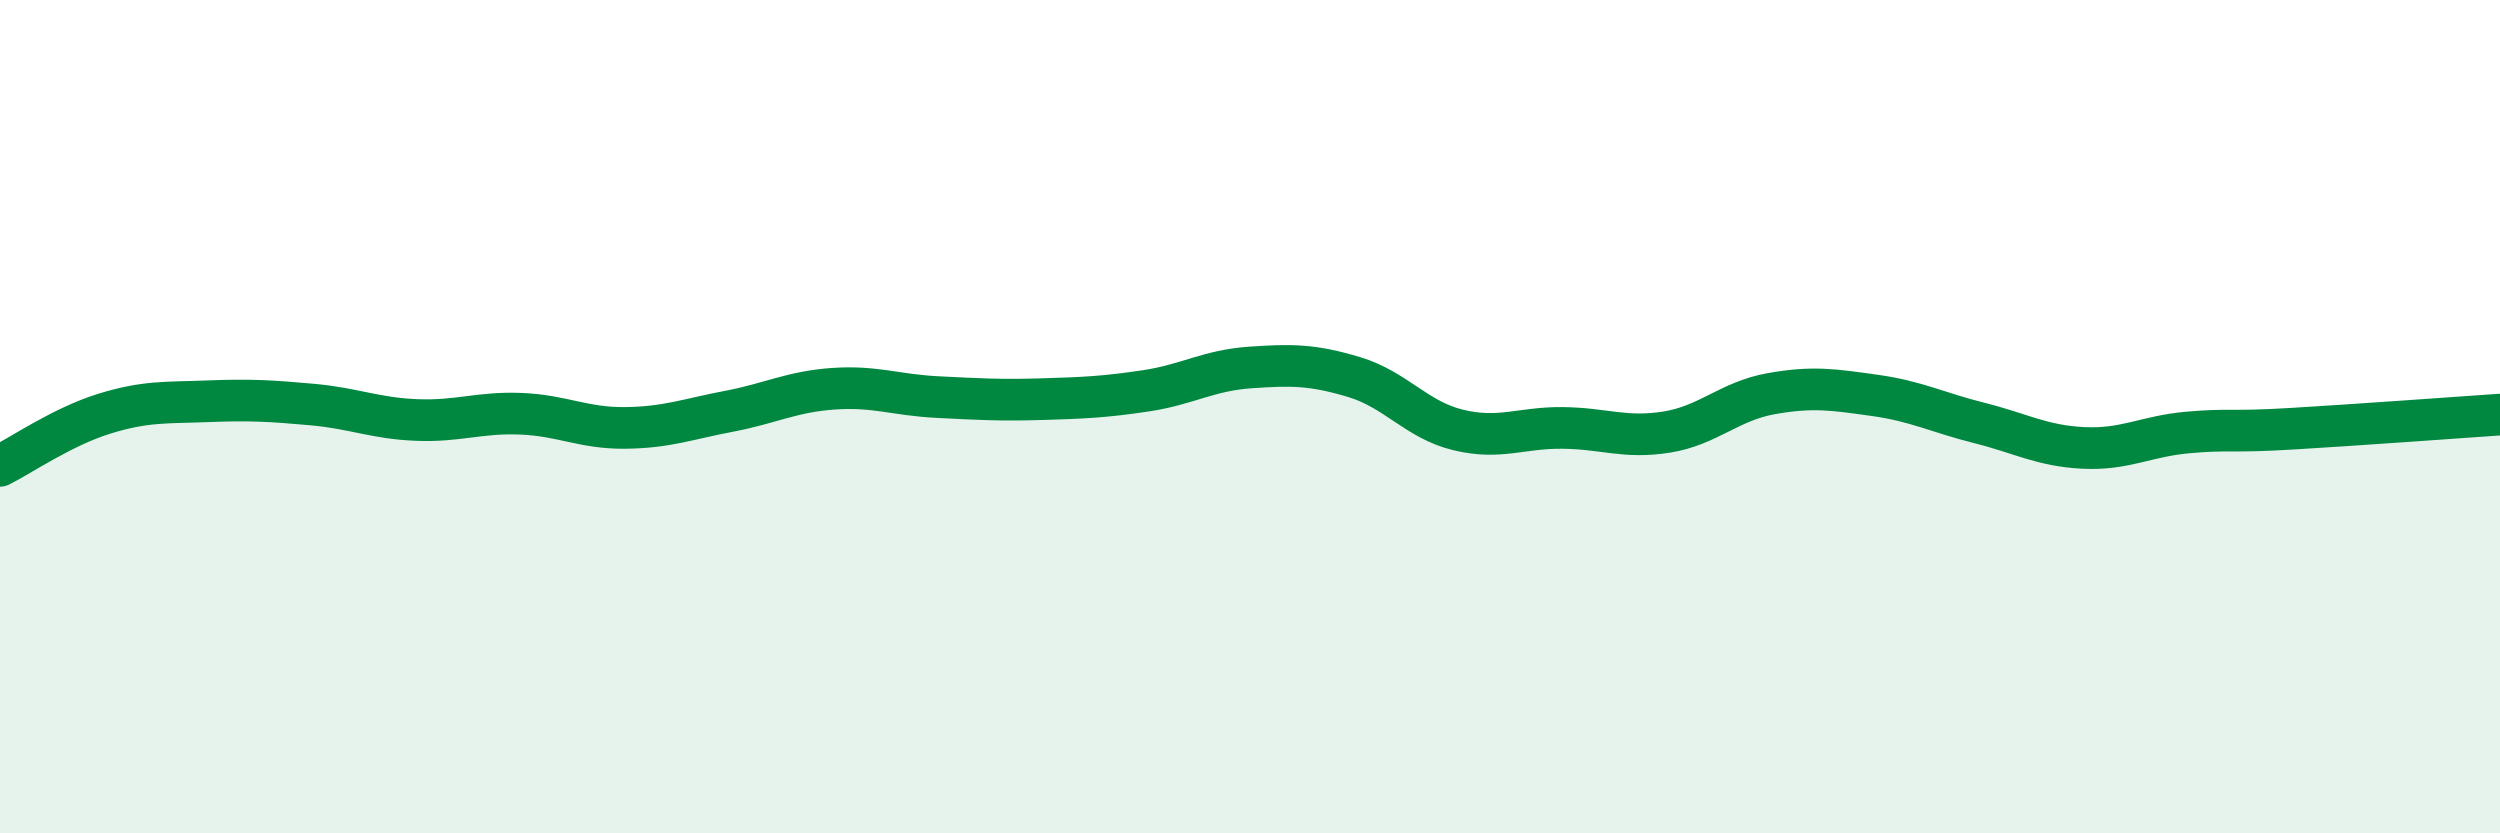
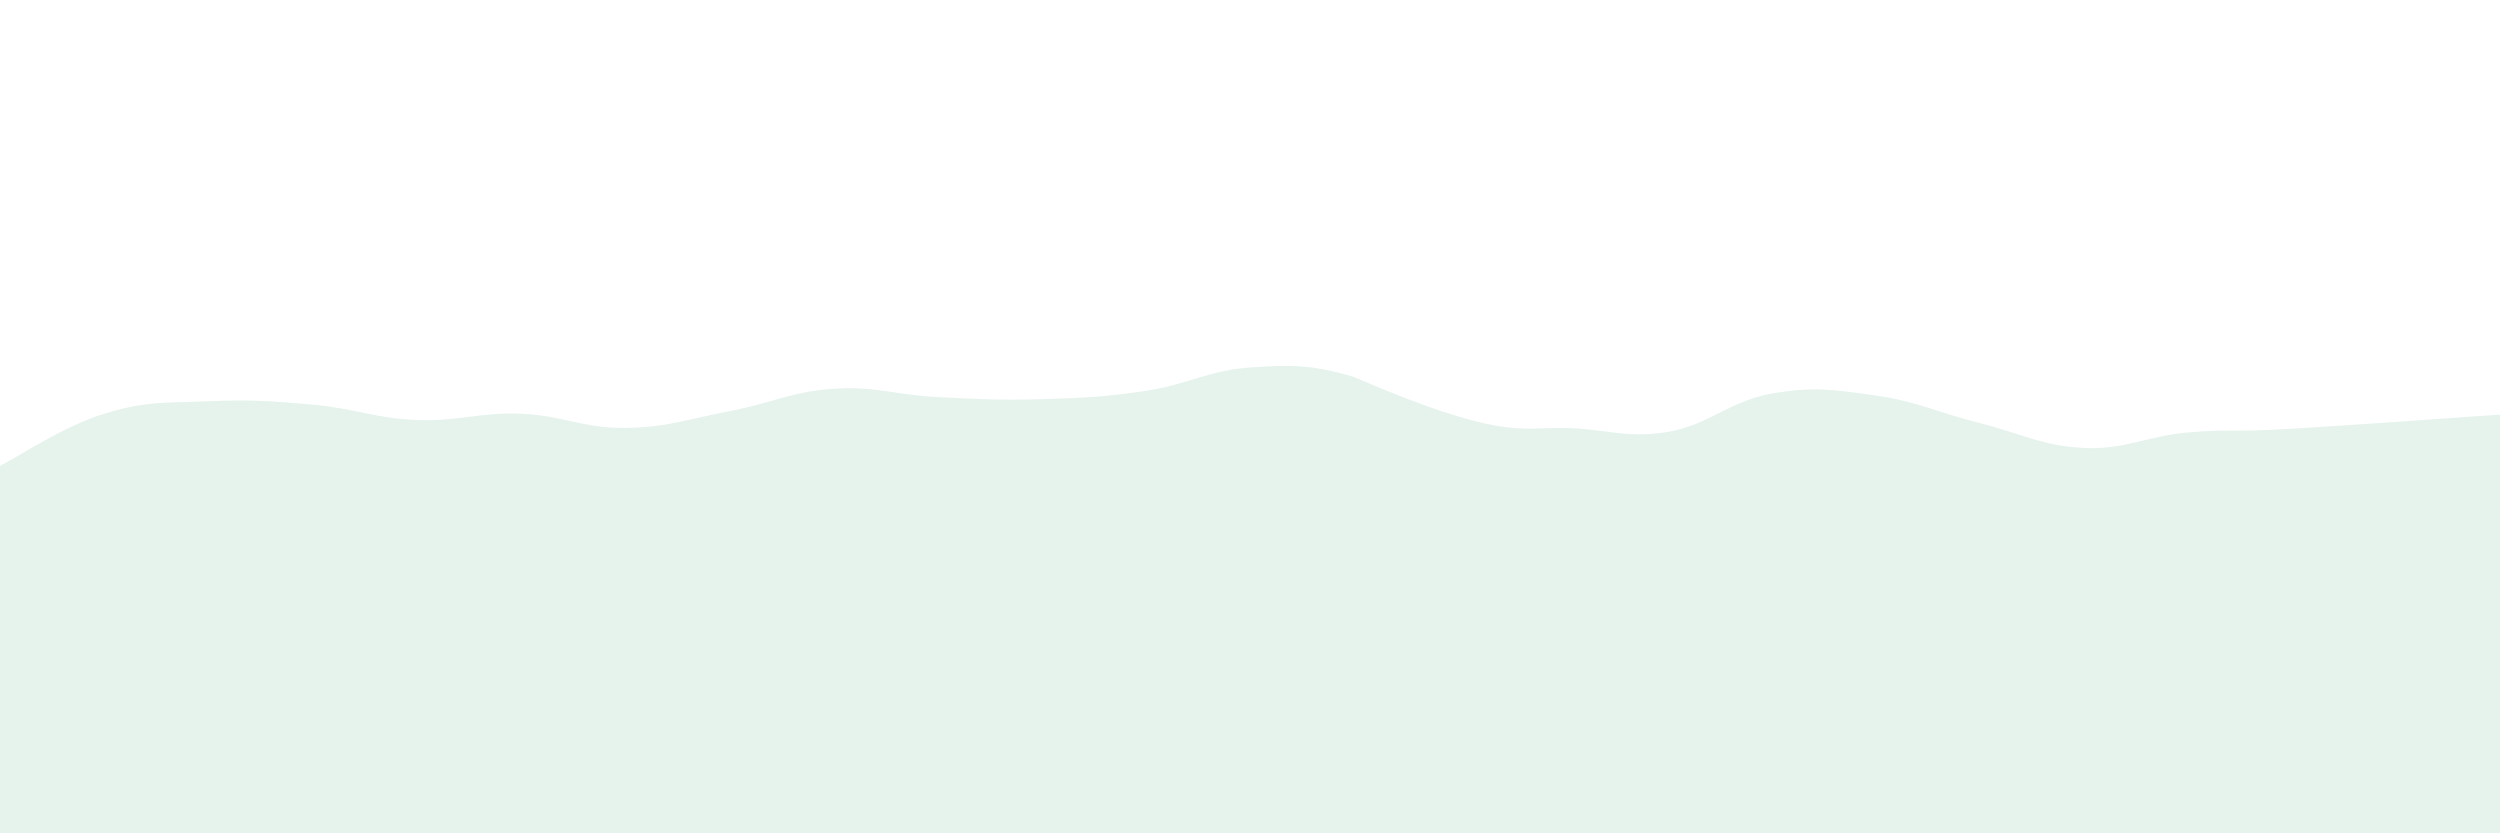
<svg xmlns="http://www.w3.org/2000/svg" width="60" height="20" viewBox="0 0 60 20">
-   <path d="M 0,11.18 C 0.5,10.93 1.5,10.24 2.5,9.93 C 3.5,9.62 4,9.67 5,9.63 C 6,9.59 6.5,9.62 7.5,9.71 C 8.5,9.8 9,10.04 10,10.08 C 11,10.12 11.5,9.89 12.5,9.93 C 13.5,9.97 14,10.28 15,10.27 C 16,10.26 16.5,10.06 17.5,9.87 C 18.5,9.68 19,9.4 20,9.33 C 21,9.26 21.5,9.48 22.5,9.53 C 23.5,9.58 24,9.61 25,9.58 C 26,9.55 26.5,9.53 27.5,9.38 C 28.5,9.23 29,8.89 30,8.82 C 31,8.75 31.5,8.75 32.5,9.05 C 33.5,9.35 34,10.08 35,10.32 C 36,10.56 36.5,10.26 37.5,10.27 C 38.5,10.28 39,10.53 40,10.37 C 41,10.21 41.5,9.63 42.5,9.45 C 43.5,9.27 44,9.35 45,9.49 C 46,9.63 46.5,9.9 47.5,10.15 C 48.5,10.4 49,10.7 50,10.75 C 51,10.8 51.5,10.47 52.5,10.38 C 53.5,10.29 53.5,10.38 55,10.29 C 56.5,10.2 59,10.02 60,9.95L60 20L0 20Z" fill="#008740" opacity="0.1" stroke-linecap="round" stroke-linejoin="round" />
-   <path d="M 0,11.18 C 0.5,10.93 1.5,10.24 2.5,9.93 C 3.5,9.62 4,9.67 5,9.63 C 6,9.59 6.5,9.62 7.5,9.71 C 8.5,9.8 9,10.04 10,10.08 C 11,10.12 11.5,9.89 12.5,9.93 C 13.5,9.97 14,10.28 15,10.27 C 16,10.26 16.5,10.06 17.5,9.87 C 18.5,9.68 19,9.4 20,9.33 C 21,9.26 21.5,9.48 22.5,9.53 C 23.5,9.58 24,9.61 25,9.58 C 26,9.55 26.5,9.53 27.5,9.38 C 28.5,9.23 29,8.89 30,8.82 C 31,8.75 31.5,8.75 32.5,9.05 C 33.5,9.35 34,10.08 35,10.32 C 36,10.56 36.5,10.26 37.5,10.27 C 38.5,10.28 39,10.53 40,10.37 C 41,10.21 41.5,9.63 42.5,9.45 C 43.5,9.27 44,9.35 45,9.49 C 46,9.63 46.5,9.9 47.5,10.15 C 48.5,10.4 49,10.7 50,10.75 C 51,10.8 51.5,10.47 52.5,10.38 C 53.5,10.29 53.5,10.38 55,10.29 C 56.5,10.2 59,10.02 60,9.95" stroke="#008740" stroke-width="1" fill="none" stroke-linecap="round" stroke-linejoin="round" />
+   <path d="M 0,11.18 C 0.5,10.93 1.5,10.24 2.5,9.93 C 3.5,9.62 4,9.67 5,9.63 C 6,9.59 6.5,9.62 7.5,9.71 C 8.5,9.8 9,10.04 10,10.08 C 11,10.12 11.5,9.89 12.5,9.93 C 13.5,9.97 14,10.28 15,10.27 C 16,10.26 16.5,10.06 17.5,9.87 C 18.5,9.68 19,9.4 20,9.33 C 21,9.26 21.5,9.48 22.5,9.53 C 23.5,9.58 24,9.61 25,9.58 C 26,9.55 26.5,9.53 27.5,9.38 C 28.5,9.23 29,8.89 30,8.82 C 31,8.75 31.5,8.75 32.5,9.05 C 36,10.56 36.5,10.26 37.5,10.27 C 38.5,10.28 39,10.53 40,10.37 C 41,10.21 41.5,9.63 42.5,9.45 C 43.5,9.27 44,9.35 45,9.49 C 46,9.63 46.5,9.9 47.5,10.15 C 48.5,10.4 49,10.7 50,10.75 C 51,10.8 51.5,10.47 52.5,10.38 C 53.5,10.29 53.5,10.38 55,10.29 C 56.5,10.2 59,10.02 60,9.95L60 20L0 20Z" fill="#008740" opacity="0.1" stroke-linecap="round" stroke-linejoin="round" />
</svg>